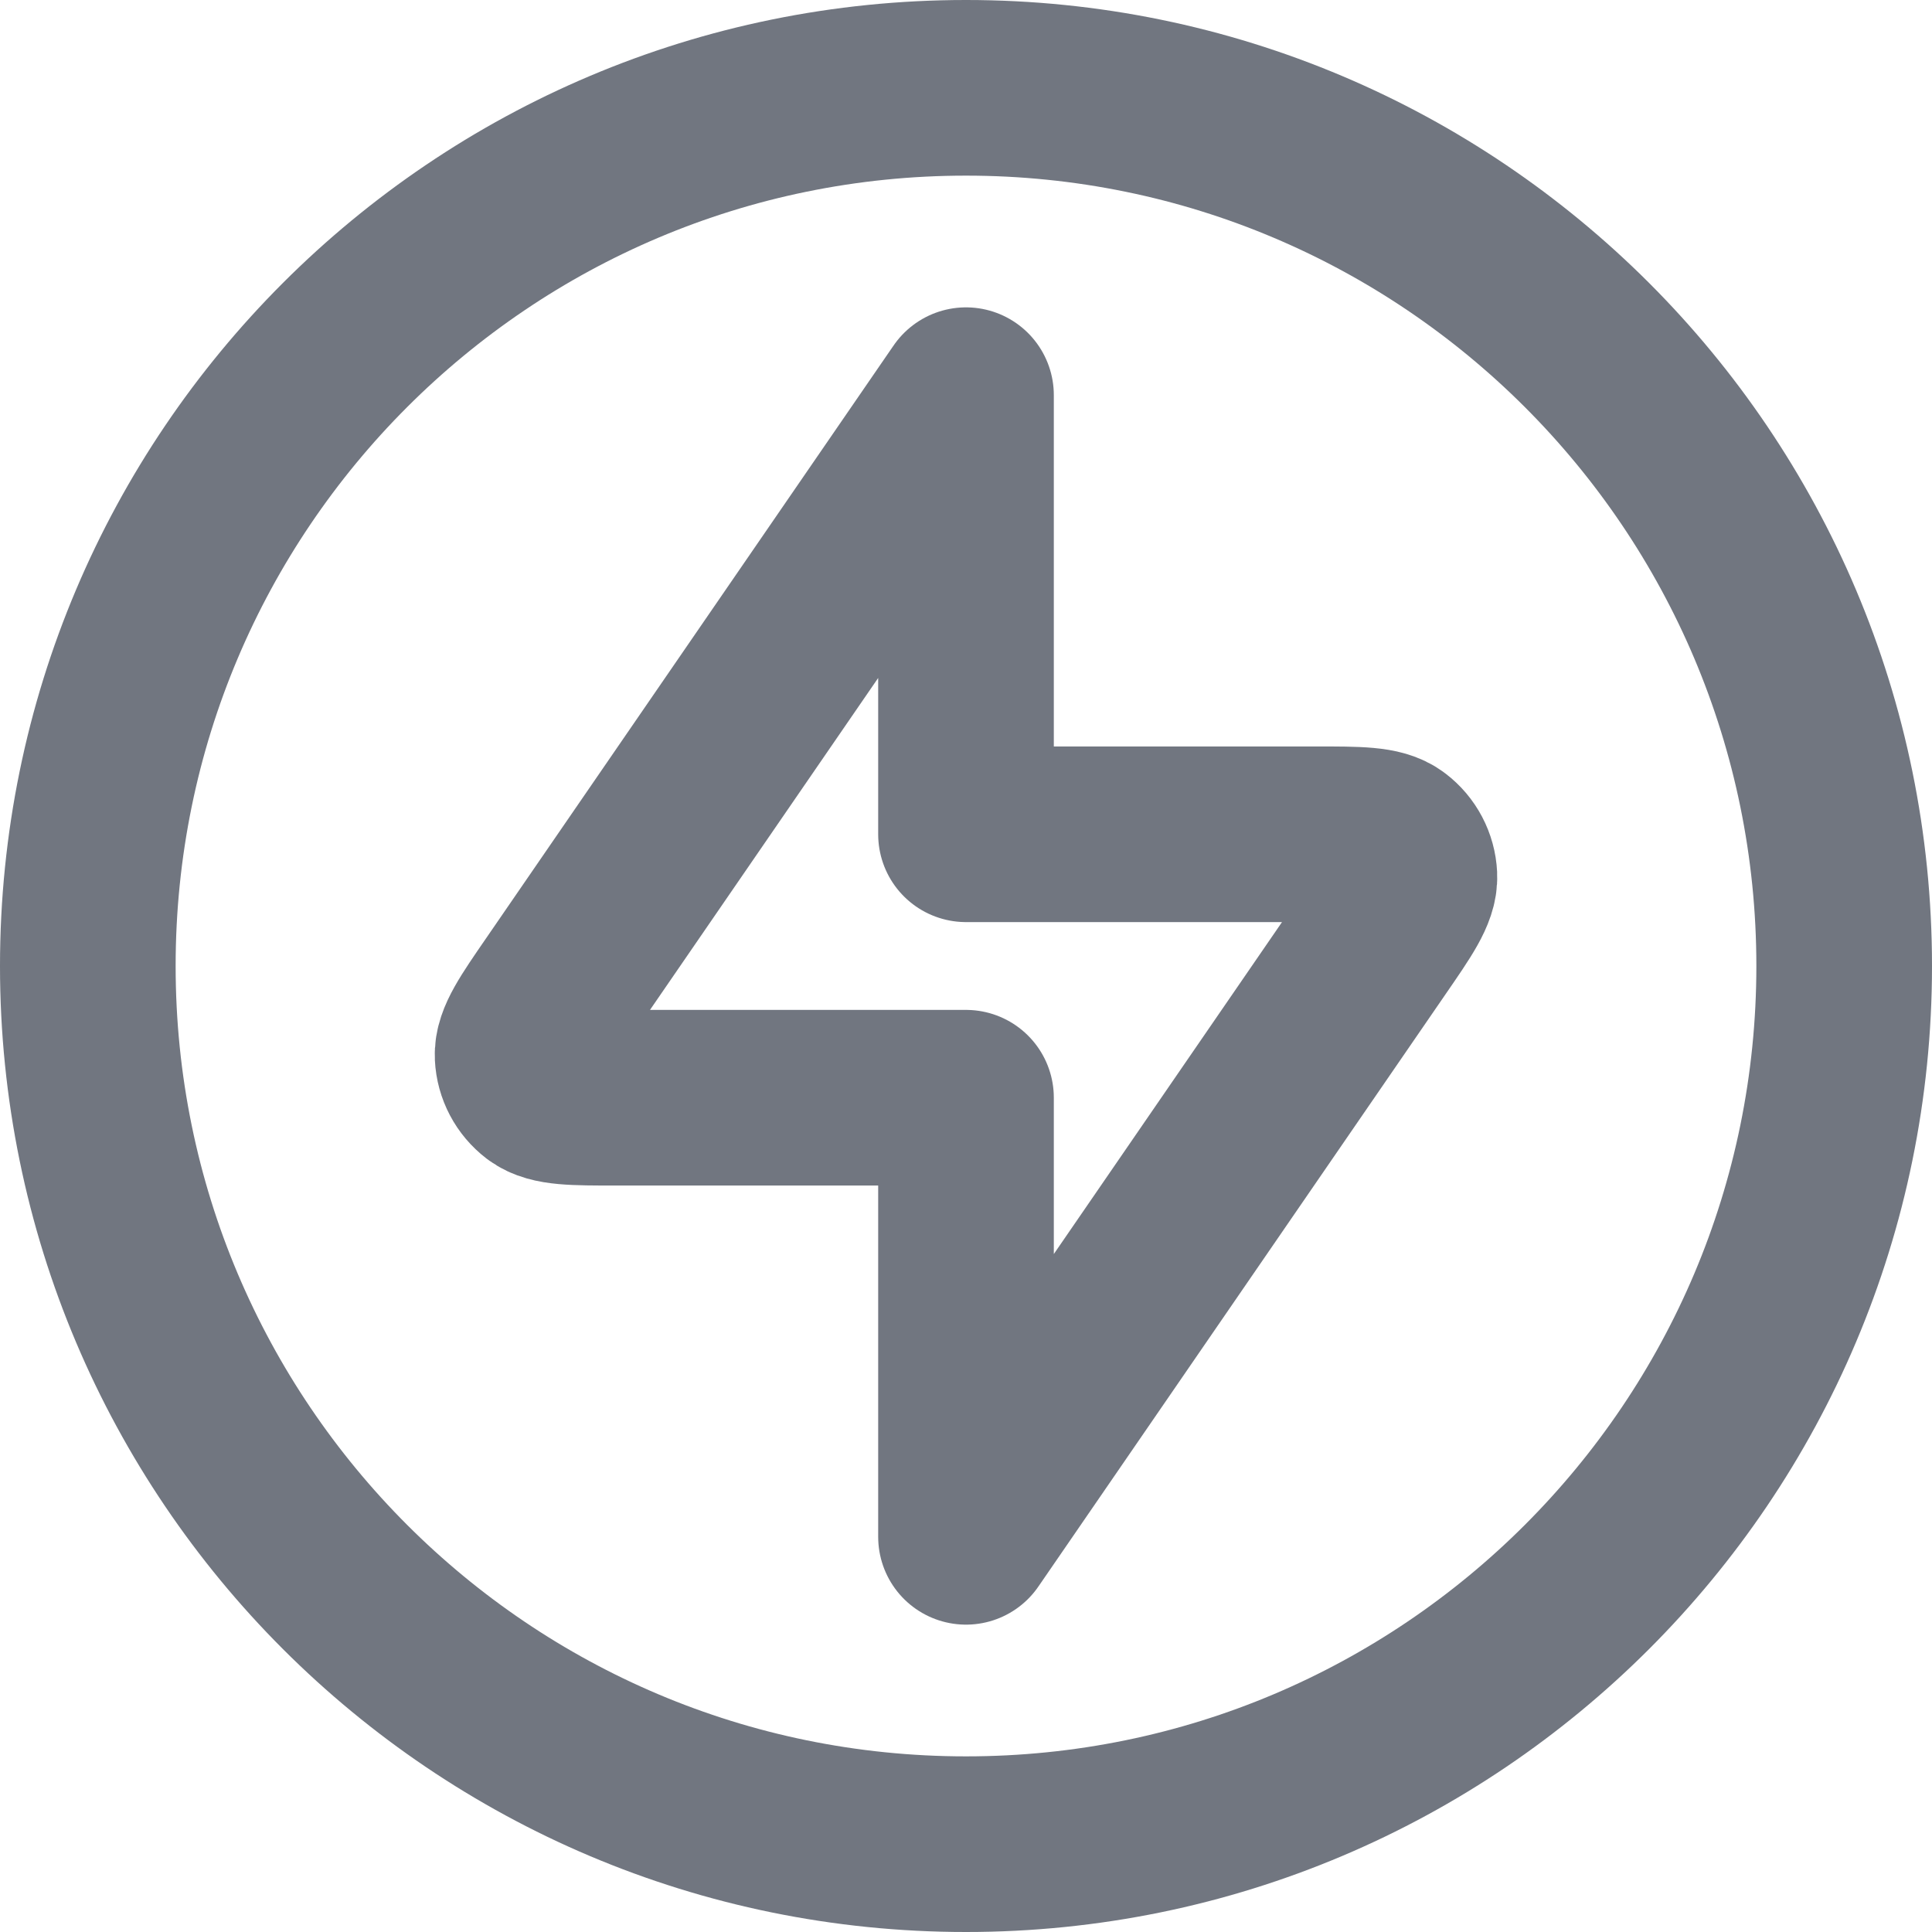
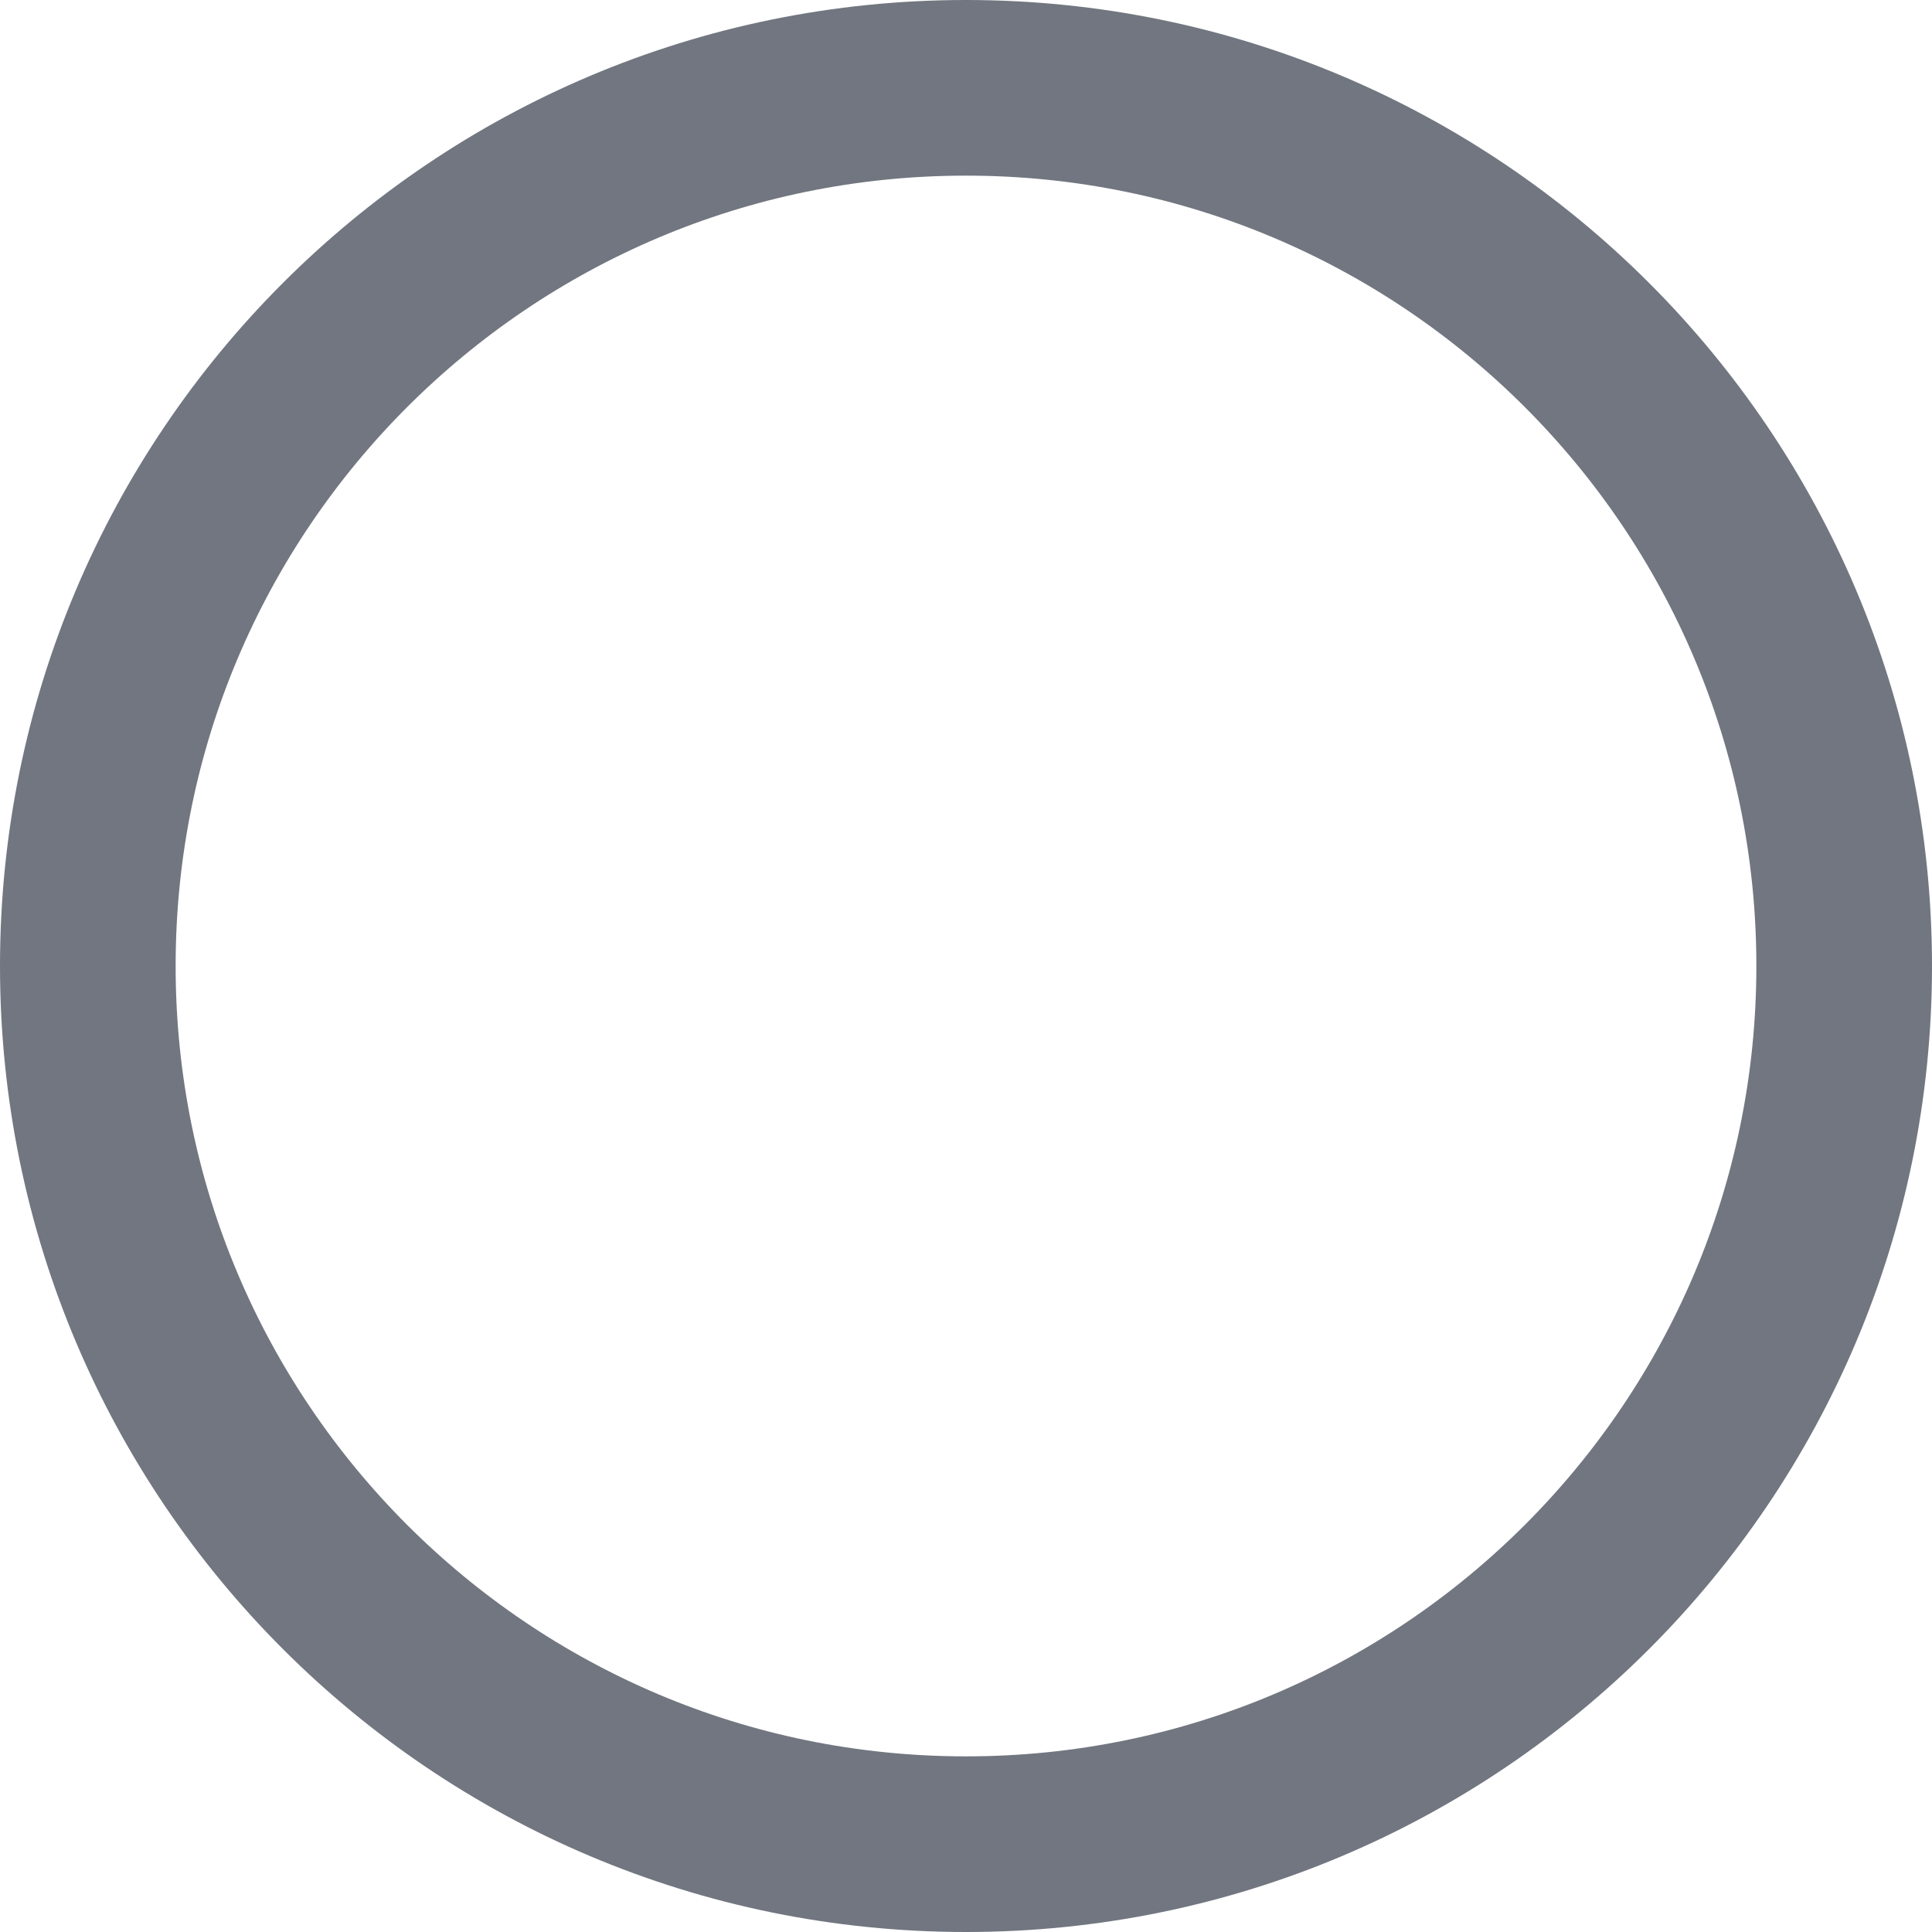
<svg xmlns="http://www.w3.org/2000/svg" fill="none" height="100%" overflow="visible" preserveAspectRatio="none" style="display: block;" viewBox="0 0 22 22" width="100%">
  <g id="Icon">
-     <path d="M11 4.5L6.362 11.247C6.082 11.653 5.943 11.856 5.951 12.025C5.958 12.172 6.03 12.308 6.147 12.398C6.282 12.5 6.528 12.5 7.021 12.5H11V17.5L15.638 10.753C15.918 10.347 16.057 10.144 16.049 9.975C16.042 9.828 15.97 9.692 15.853 9.603C15.719 9.5 15.472 9.5 14.979 9.5H11V4.5Z" stroke="#717680" stroke-linecap="round" stroke-linejoin="round" stroke-width="2" />
    <path d="M11 21C16.523 21 21 16.523 21 11C21 5.477 16.523 1 11 1C5.477 1 1 5.477 1 11C1 16.523 5.477 21 11 21Z" stroke="#717680" stroke-linecap="round" stroke-linejoin="round" stroke-width="2" />
  </g>
</svg>